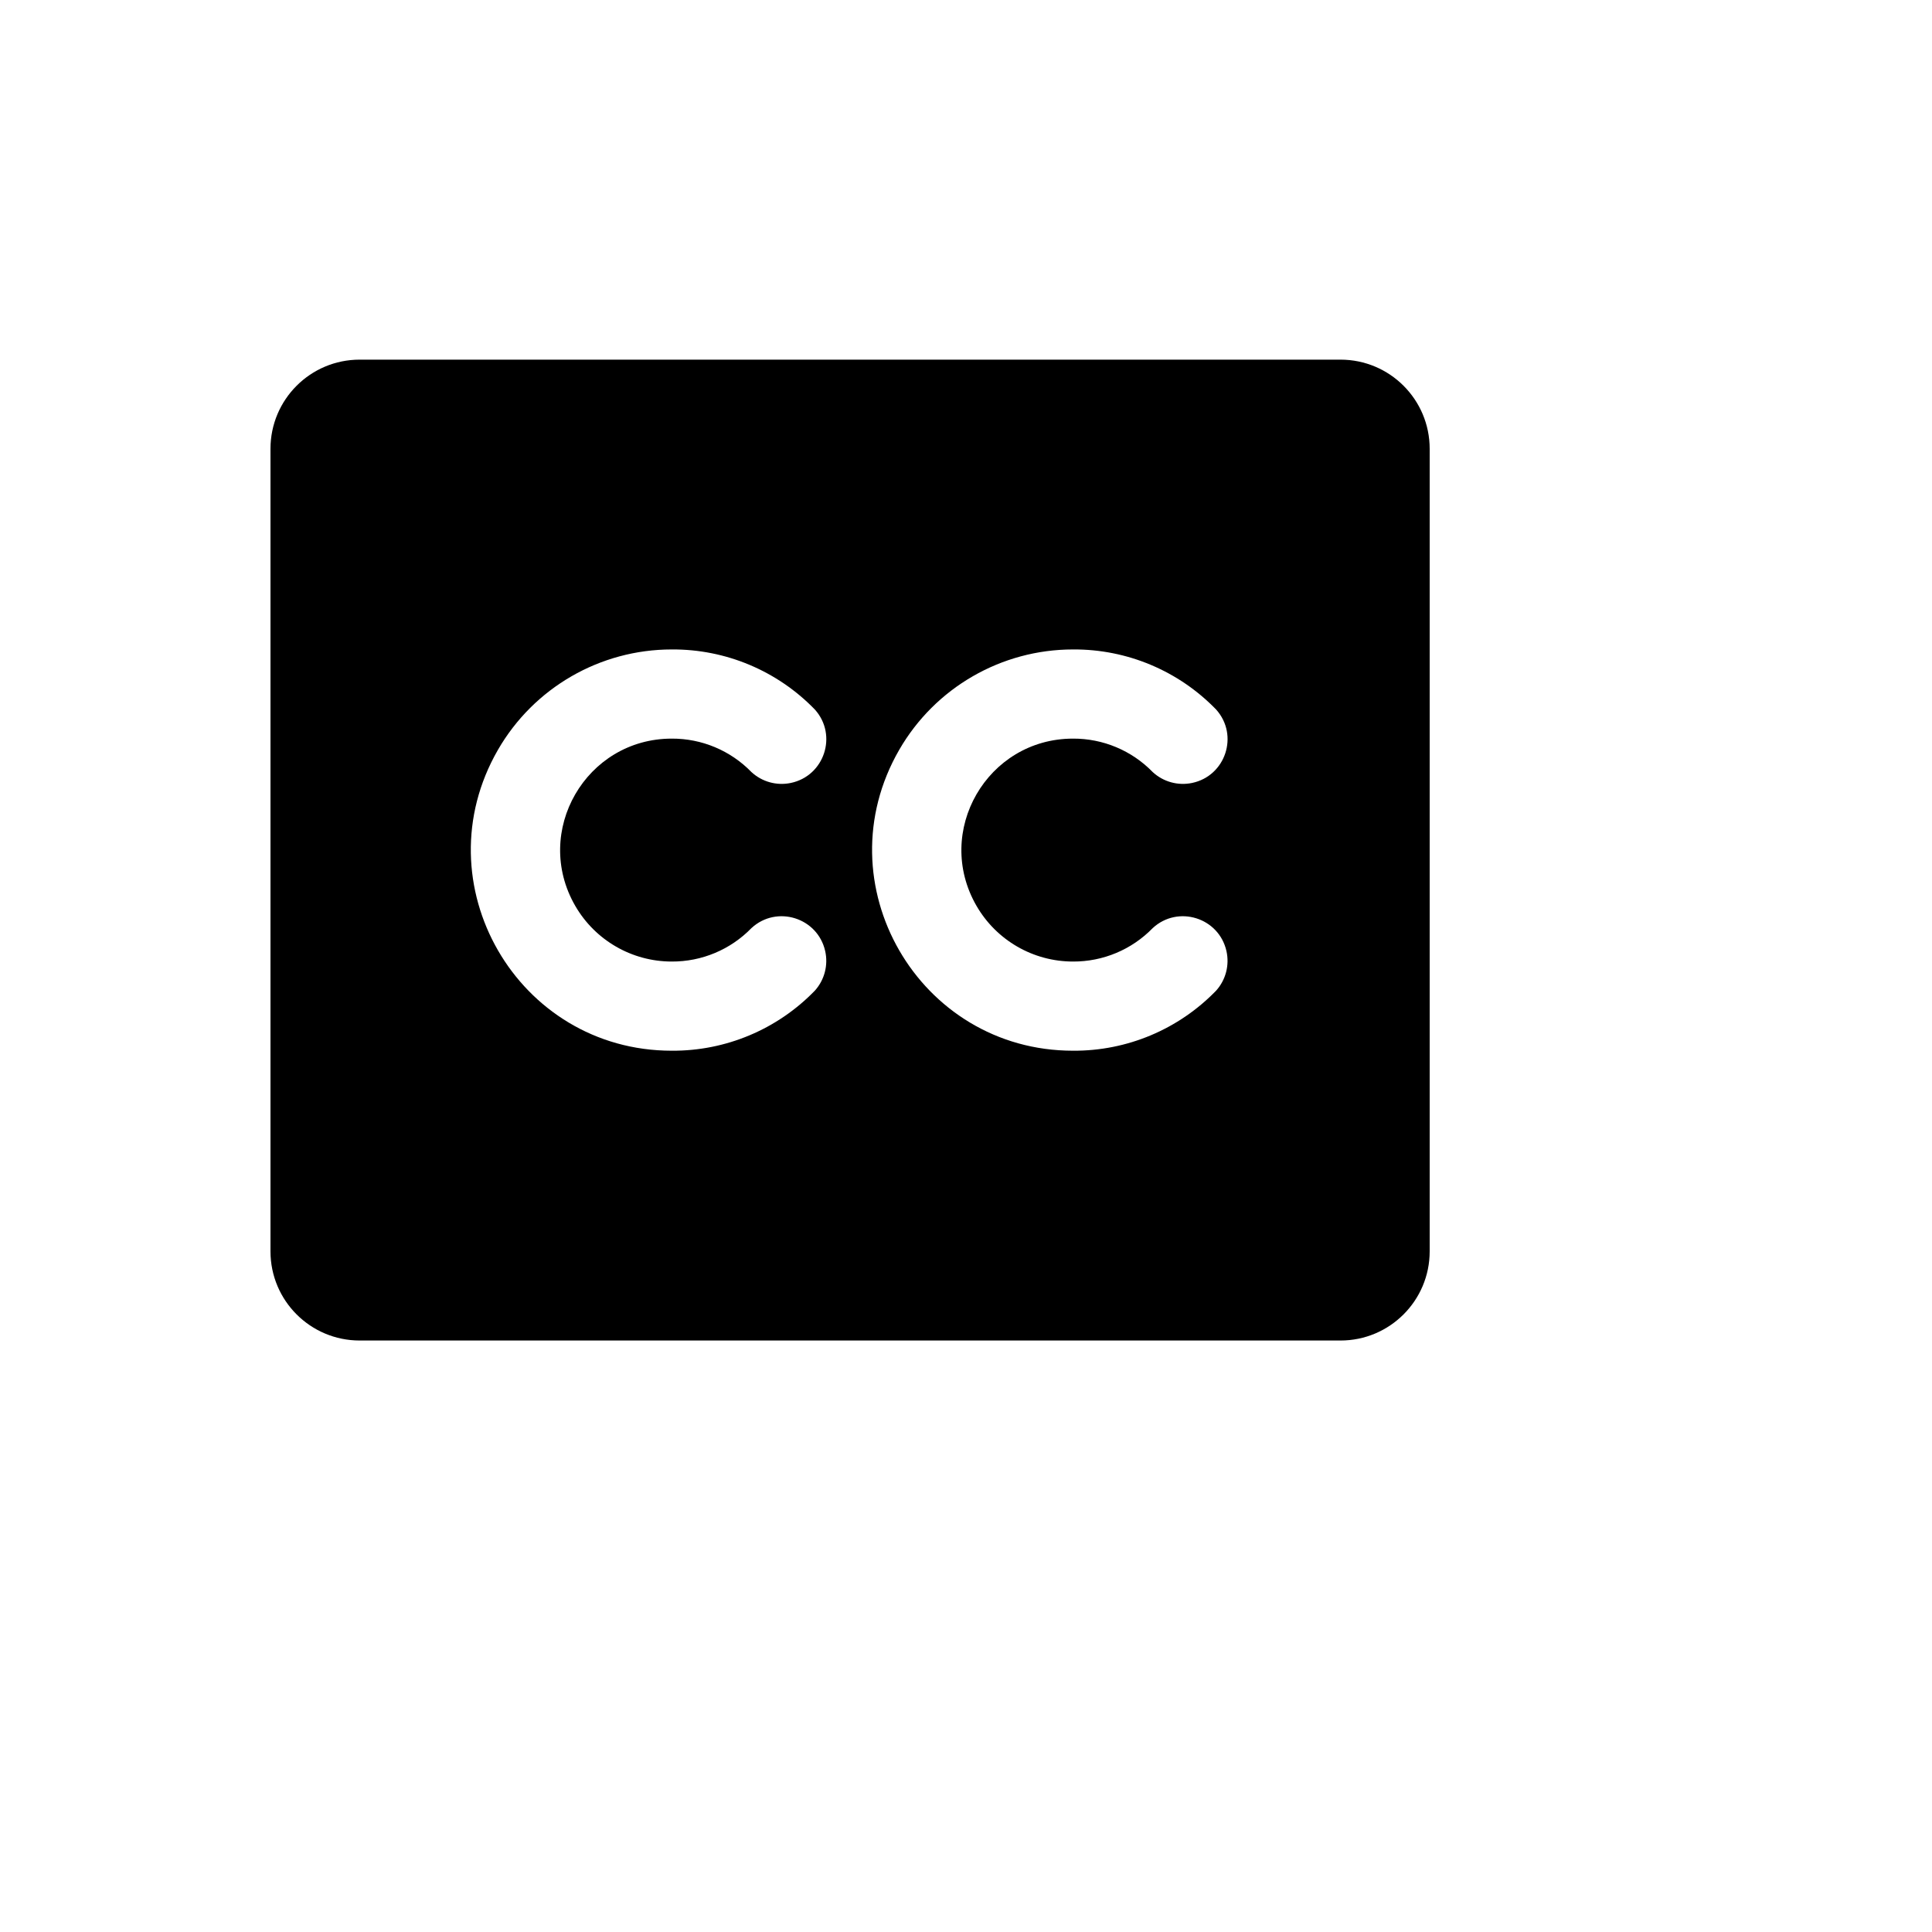
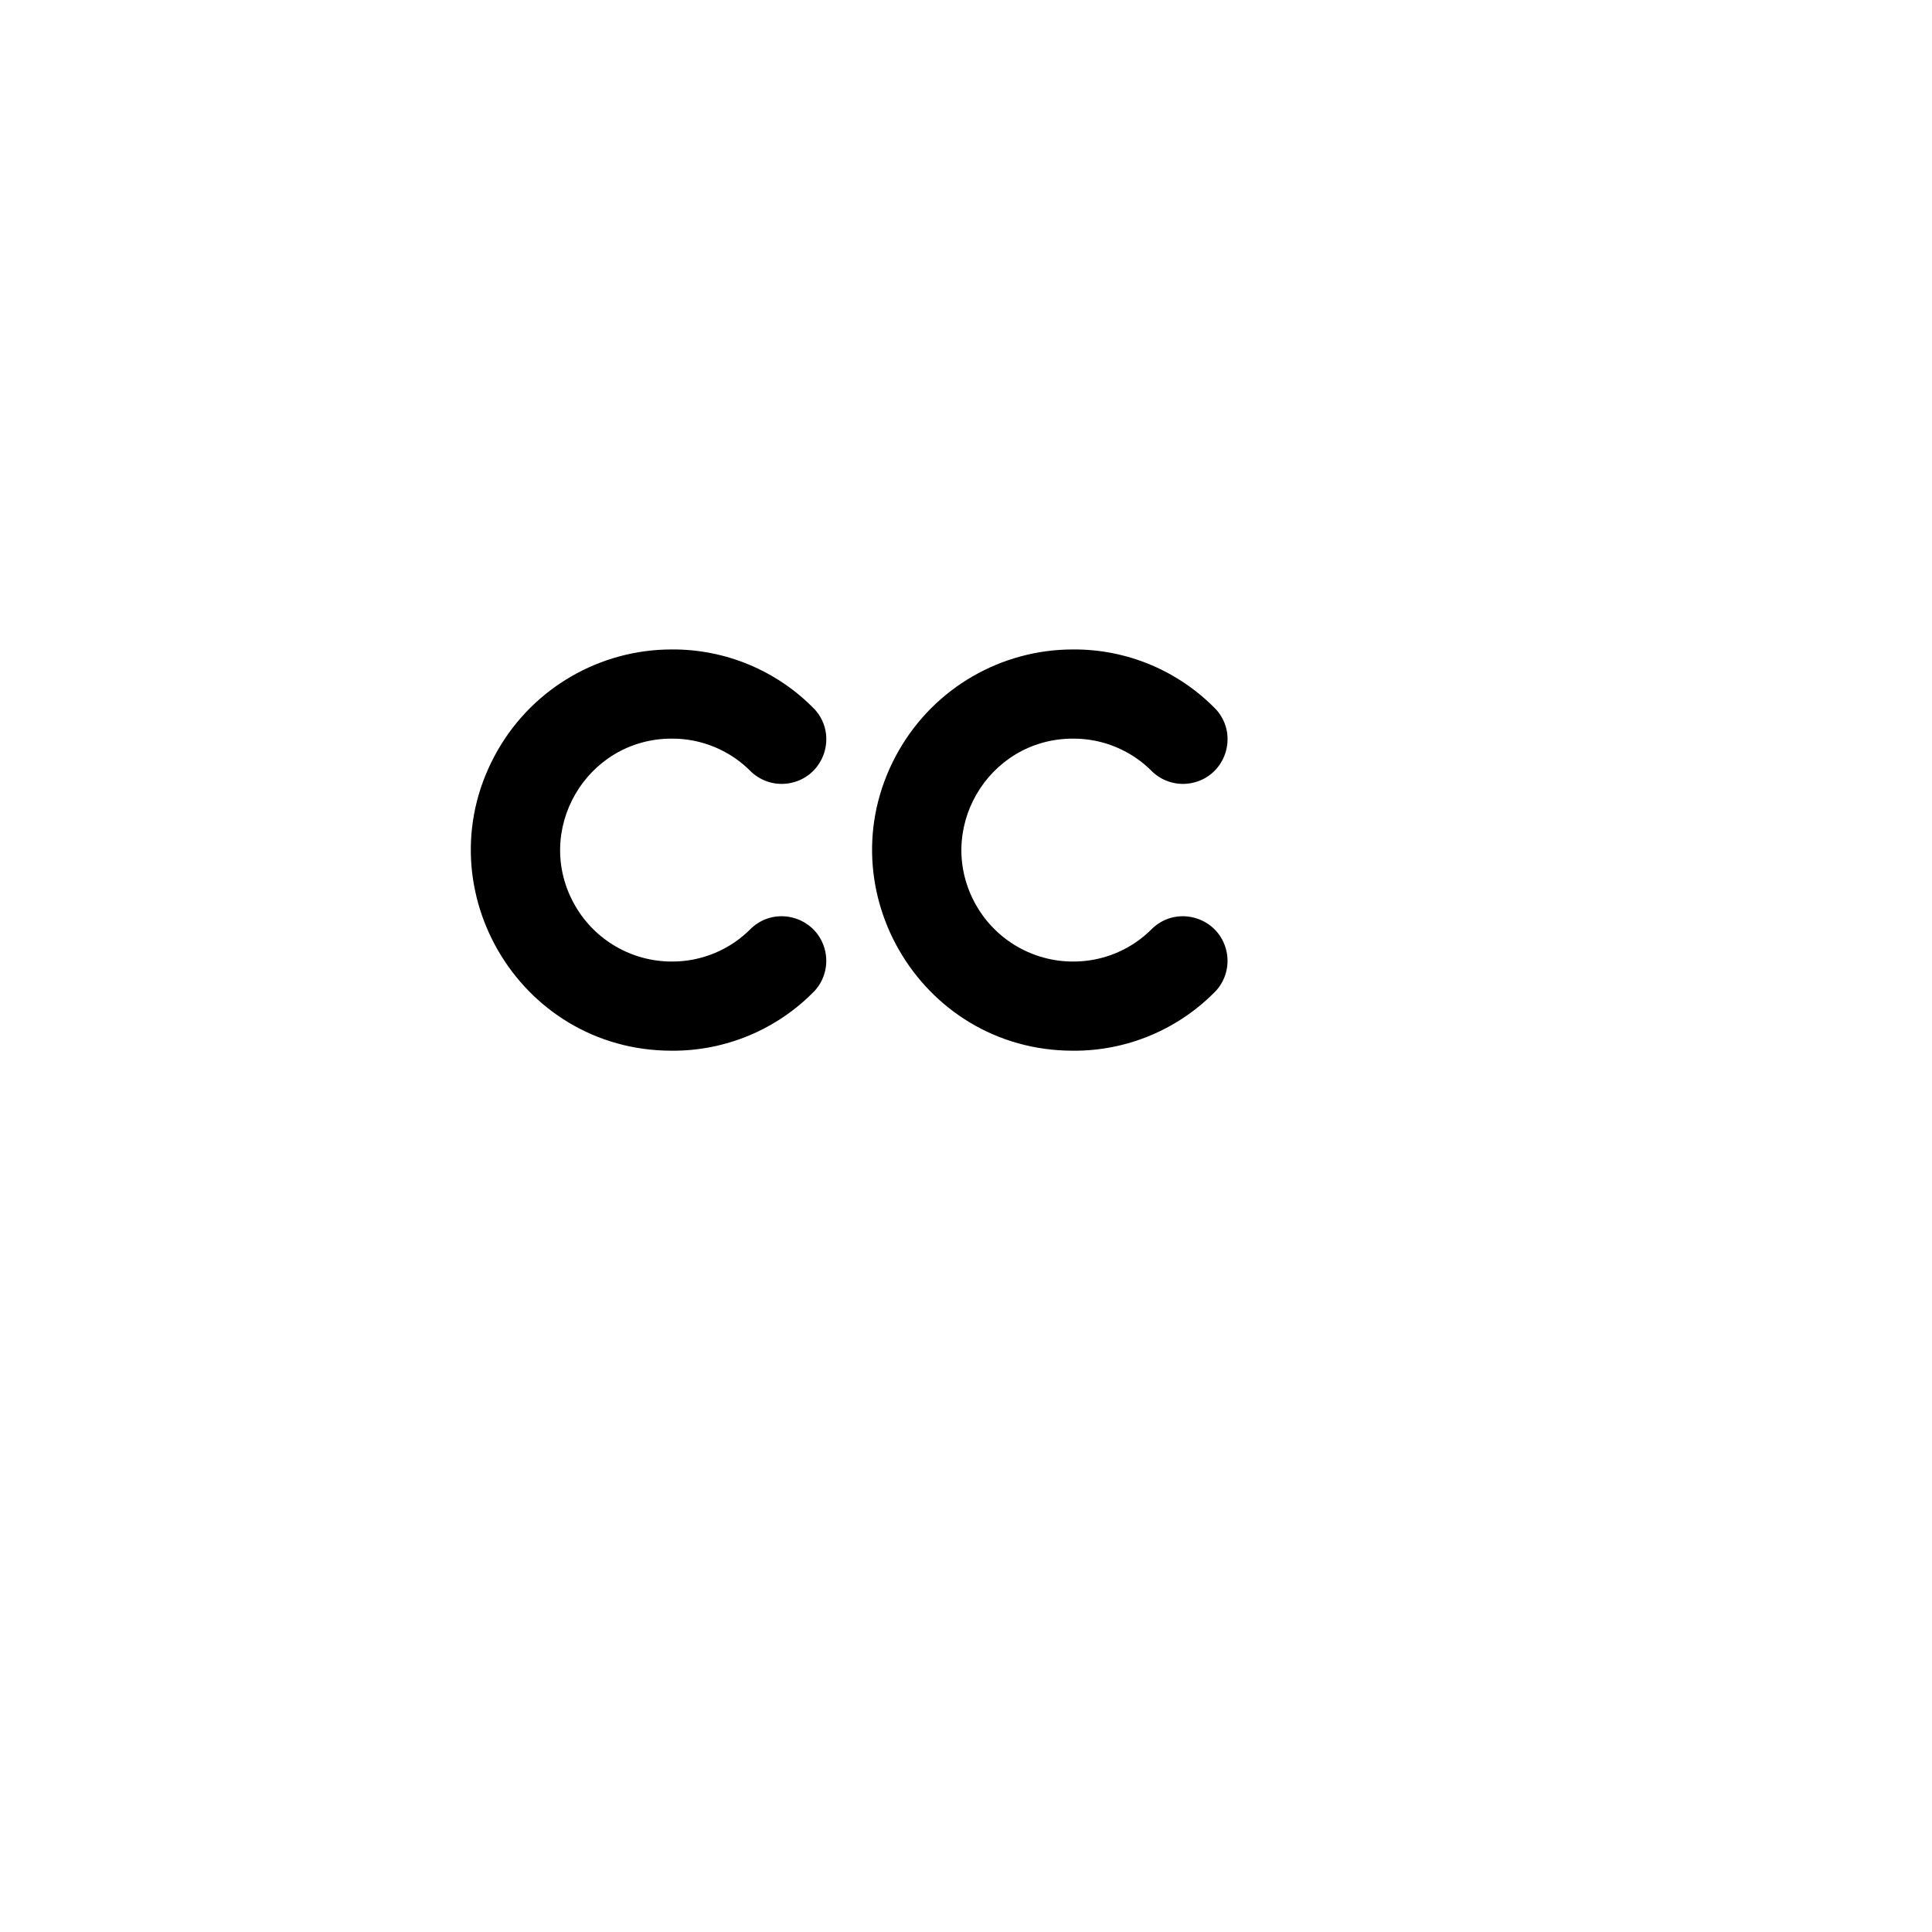
<svg xmlns="http://www.w3.org/2000/svg" version="1.1" width="100%" height="100%" id="svgWorkerArea" viewBox="-25 -25 625 625" style="background: white;">
  <defs id="defsdoc">
    <pattern id="patternBool" x="0" y="0" width="10" height="10" patternUnits="userSpaceOnUse" patternTransform="rotate(35)">
-       <circle cx="5" cy="5" r="4" style="stroke: none;fill: #ff000070;" />
-     </pattern>
+       </pattern>
  </defs>
  <g id="fileImp-516913121" class="cosito">
-     <path id="pathImp-119436539" class="grouped" d="M408.654 91.346C408.654 91.346 91.346 91.346 91.346 91.346 75.415 91.346 62.5 104.261 62.5 120.192 62.5 120.192 62.5 379.808 62.5 379.808 62.5 395.739 75.415 408.654 91.346 408.654 91.346 408.654 408.654 408.654 408.654 408.654 424.585 408.654 437.5 395.739 437.5 379.808 437.5 379.808 437.5 120.192 437.5 120.192 437.5 104.261 424.585 91.346 408.654 91.346 408.654 91.346 408.654 91.346 408.654 91.346M192.308 286.058C202.015 286.107 211.323 282.202 218.089 275.24 226.244 267.706 239.498 271.826 241.945 282.656 242.971 287.198 241.741 291.957 238.642 295.433 226.51 307.987 209.765 315.024 192.308 314.904 142.345 314.904 111.118 260.817 136.099 217.548 147.693 197.467 169.12 185.096 192.308 185.096 209.765 184.976 226.51 192.013 238.642 204.567 246.03 212.855 241.677 226.033 230.805 228.288 226.246 229.234 221.51 227.92 218.089 224.76 211.323 217.798 202.015 213.893 192.308 213.942 164.55 213.942 147.202 243.99 161.081 268.029 167.522 279.185 179.426 286.058 192.308 286.058 192.308 286.058 192.308 286.058 192.308 286.058M322.115 286.058C331.822 286.107 341.131 282.202 347.897 275.24 356.052 267.706 369.305 271.826 371.752 282.656 372.779 287.198 371.548 291.957 368.45 295.433 356.318 307.987 339.573 315.024 322.115 314.904 272.152 314.904 240.926 260.817 265.907 217.548 277.501 197.467 298.927 185.096 322.115 185.096 339.573 184.976 356.318 192.013 368.45 204.567 375.838 212.855 371.485 226.033 360.613 228.288 356.053 229.234 351.317 227.92 347.897 224.76 341.131 217.798 331.822 213.893 322.115 213.942 294.358 213.942 277.01 243.99 290.889 268.029 297.33 279.185 309.233 286.058 322.115 286.058 322.115 286.058 322.115 286.058 322.115 286.058" />
+     <path id="pathImp-119436539" class="grouped" d="M408.654 91.346M192.308 286.058C202.015 286.107 211.323 282.202 218.089 275.24 226.244 267.706 239.498 271.826 241.945 282.656 242.971 287.198 241.741 291.957 238.642 295.433 226.51 307.987 209.765 315.024 192.308 314.904 142.345 314.904 111.118 260.817 136.099 217.548 147.693 197.467 169.12 185.096 192.308 185.096 209.765 184.976 226.51 192.013 238.642 204.567 246.03 212.855 241.677 226.033 230.805 228.288 226.246 229.234 221.51 227.92 218.089 224.76 211.323 217.798 202.015 213.893 192.308 213.942 164.55 213.942 147.202 243.99 161.081 268.029 167.522 279.185 179.426 286.058 192.308 286.058 192.308 286.058 192.308 286.058 192.308 286.058M322.115 286.058C331.822 286.107 341.131 282.202 347.897 275.24 356.052 267.706 369.305 271.826 371.752 282.656 372.779 287.198 371.548 291.957 368.45 295.433 356.318 307.987 339.573 315.024 322.115 314.904 272.152 314.904 240.926 260.817 265.907 217.548 277.501 197.467 298.927 185.096 322.115 185.096 339.573 184.976 356.318 192.013 368.45 204.567 375.838 212.855 371.485 226.033 360.613 228.288 356.053 229.234 351.317 227.92 347.897 224.76 341.131 217.798 331.822 213.893 322.115 213.942 294.358 213.942 277.01 243.99 290.889 268.029 297.33 279.185 309.233 286.058 322.115 286.058 322.115 286.058 322.115 286.058 322.115 286.058" />
  </g>
</svg>